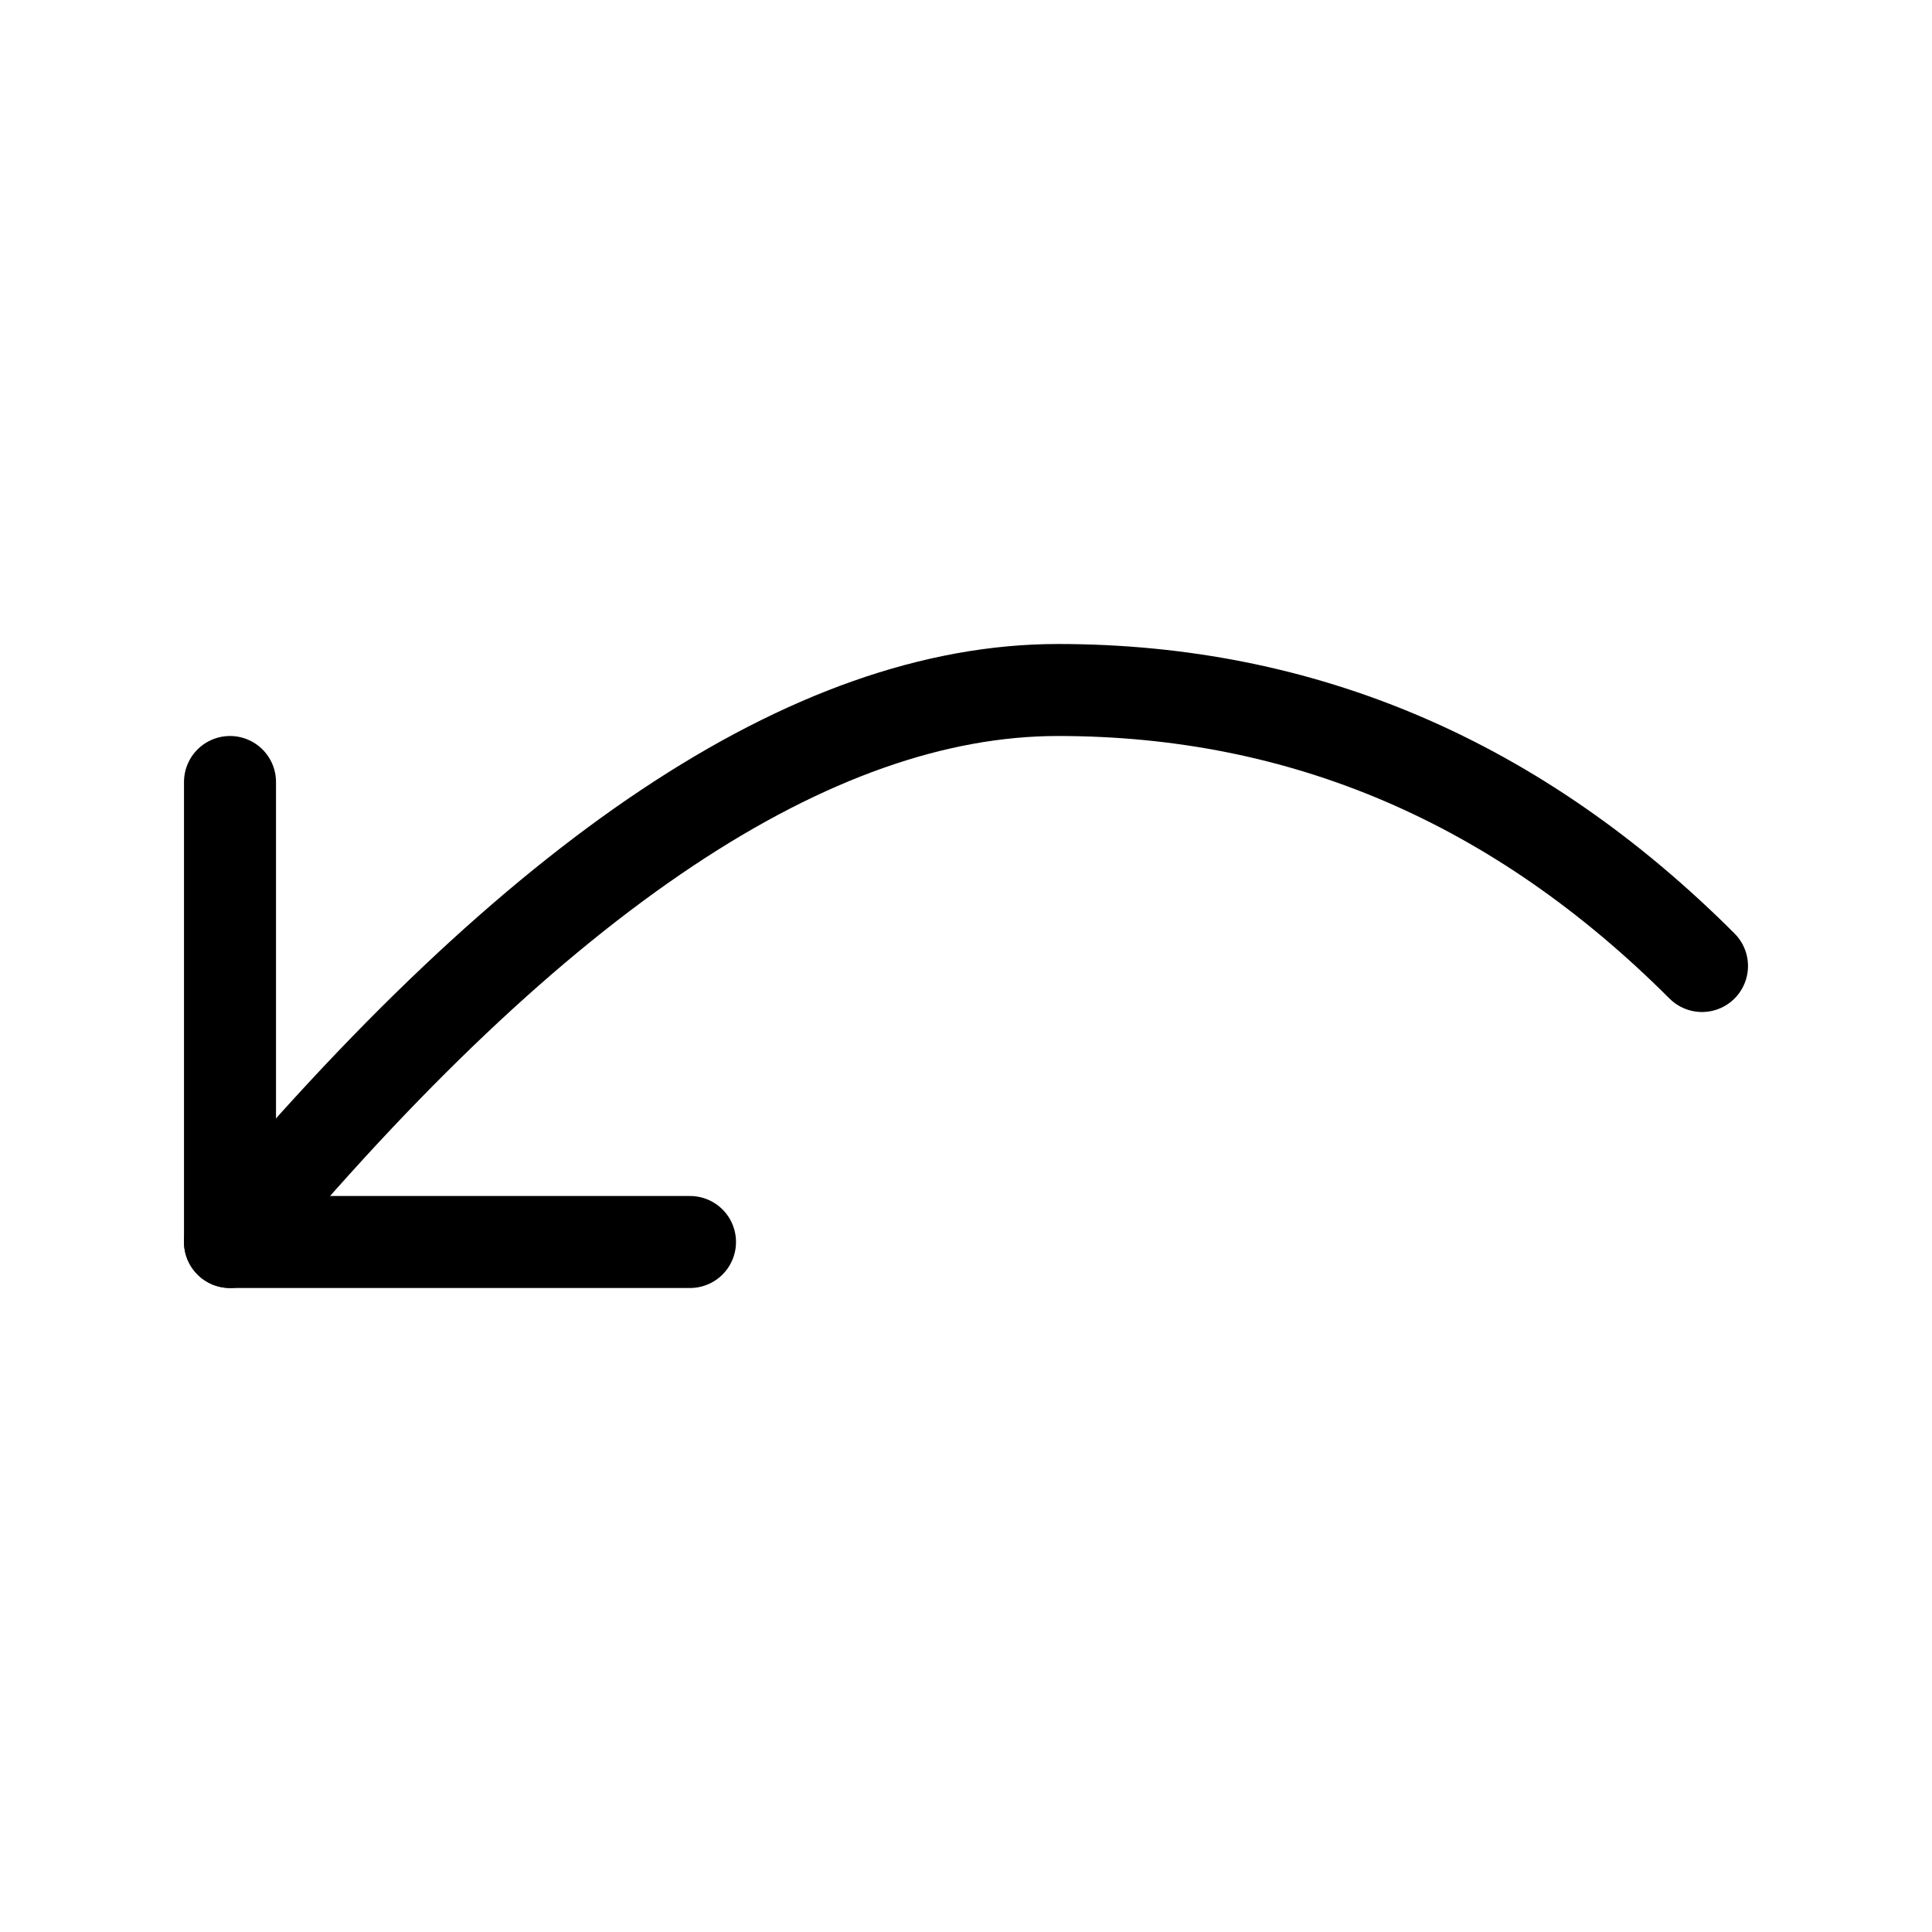
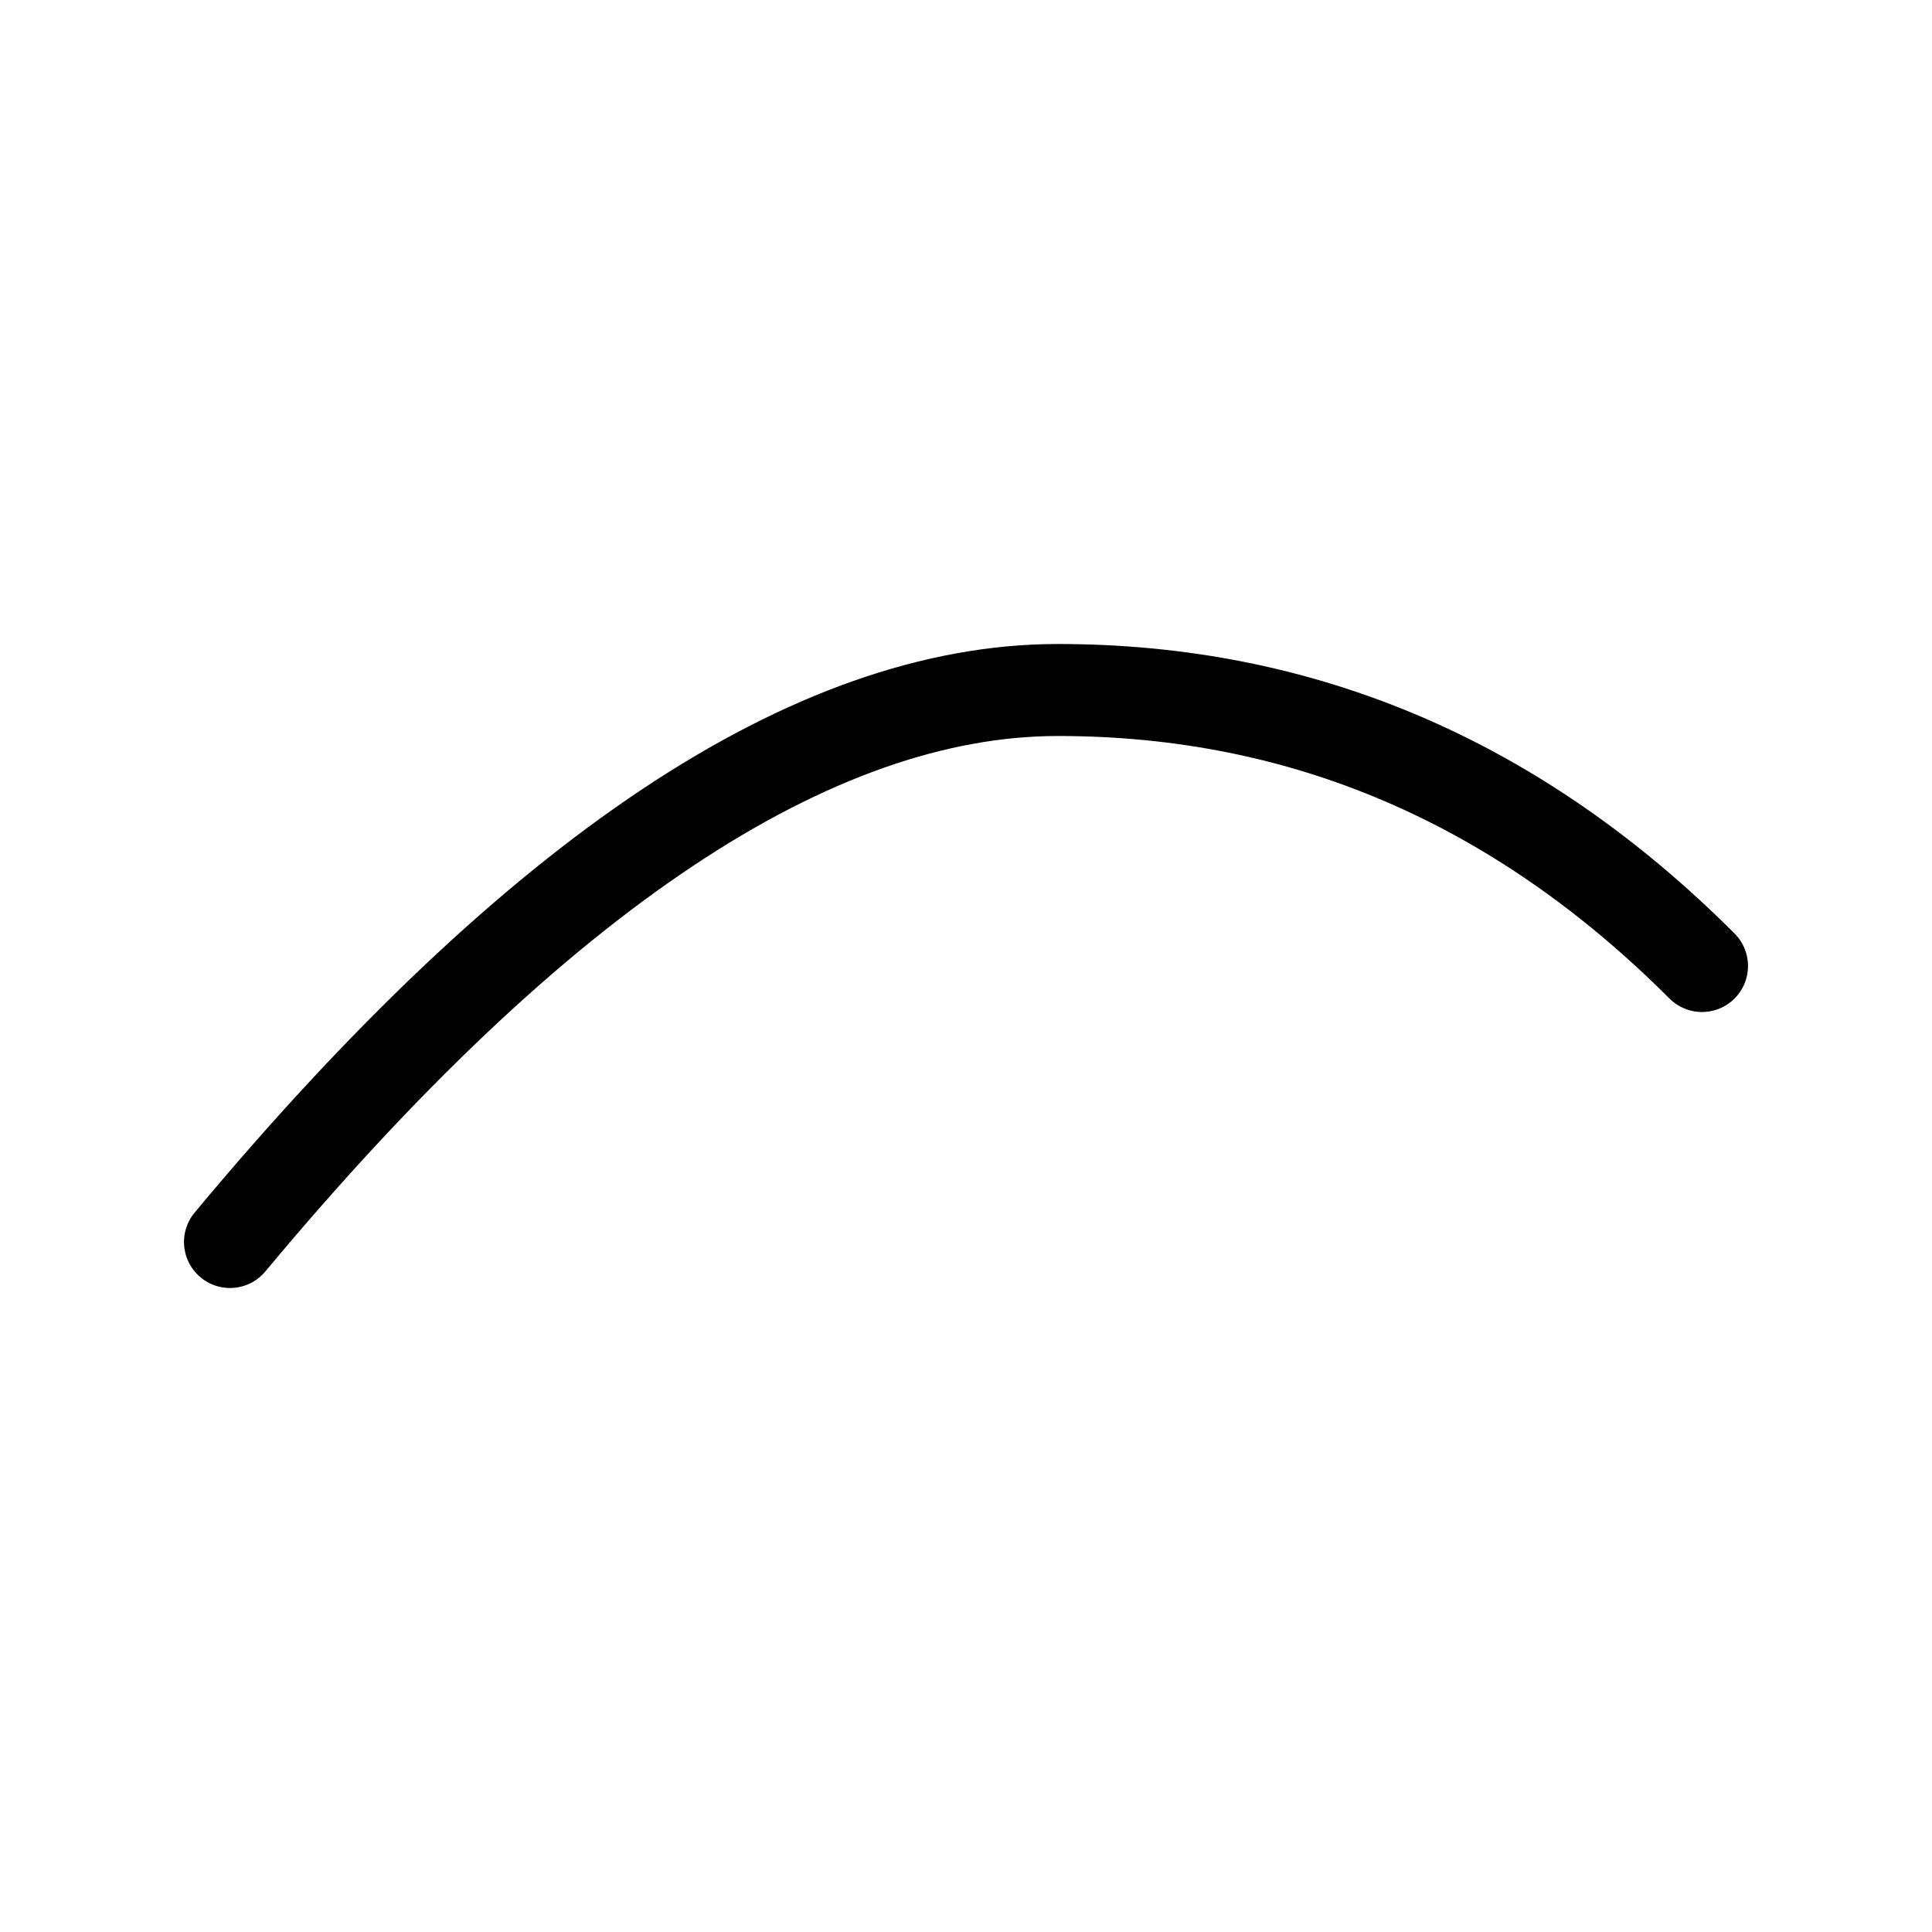
<svg xmlns="http://www.w3.org/2000/svg" width="800px" height="800px" viewBox="0 0 21 21">
  <g fill="none" fill-rule="evenodd" stroke="#000000" stroke-linecap="round" stroke-linejoin="round" transform="translate(2 7)">
    <path d="m.5 6.5c3.333-4 6.333-6 9-6 2.667 0 5 1 7 3" />
-     <path d="m.5 1.5v5h5" />
  </g>
</svg>